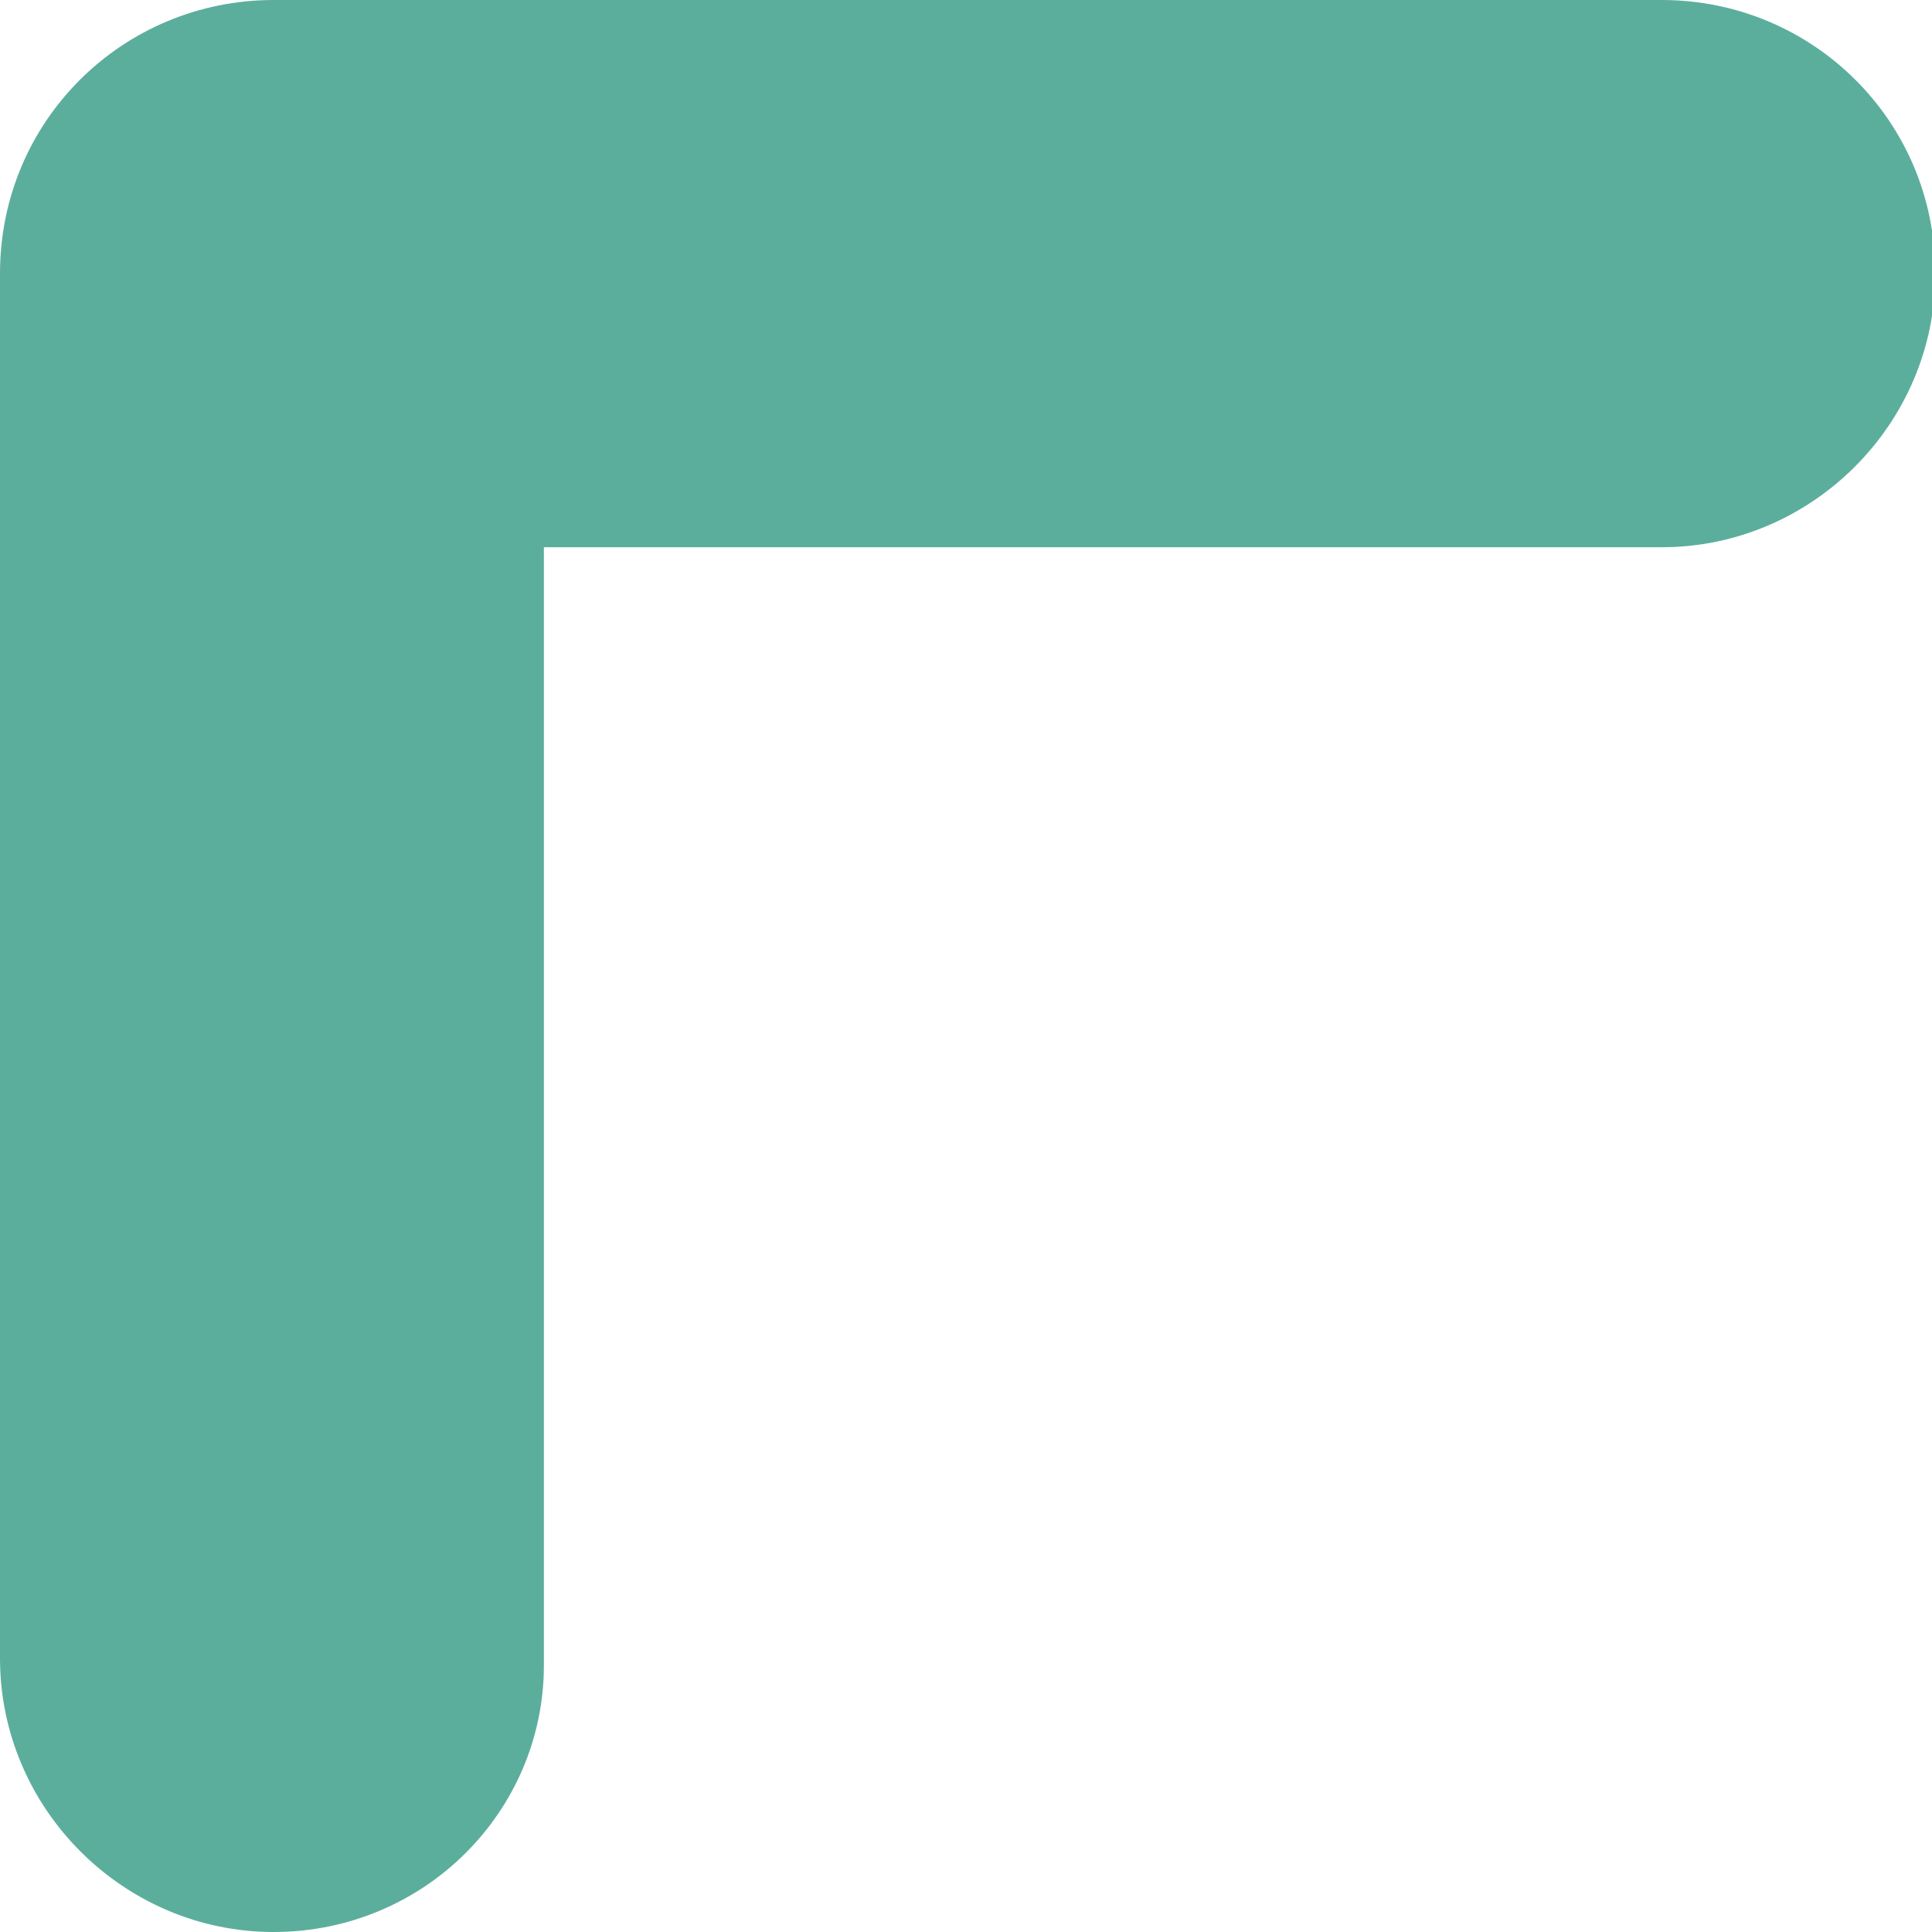
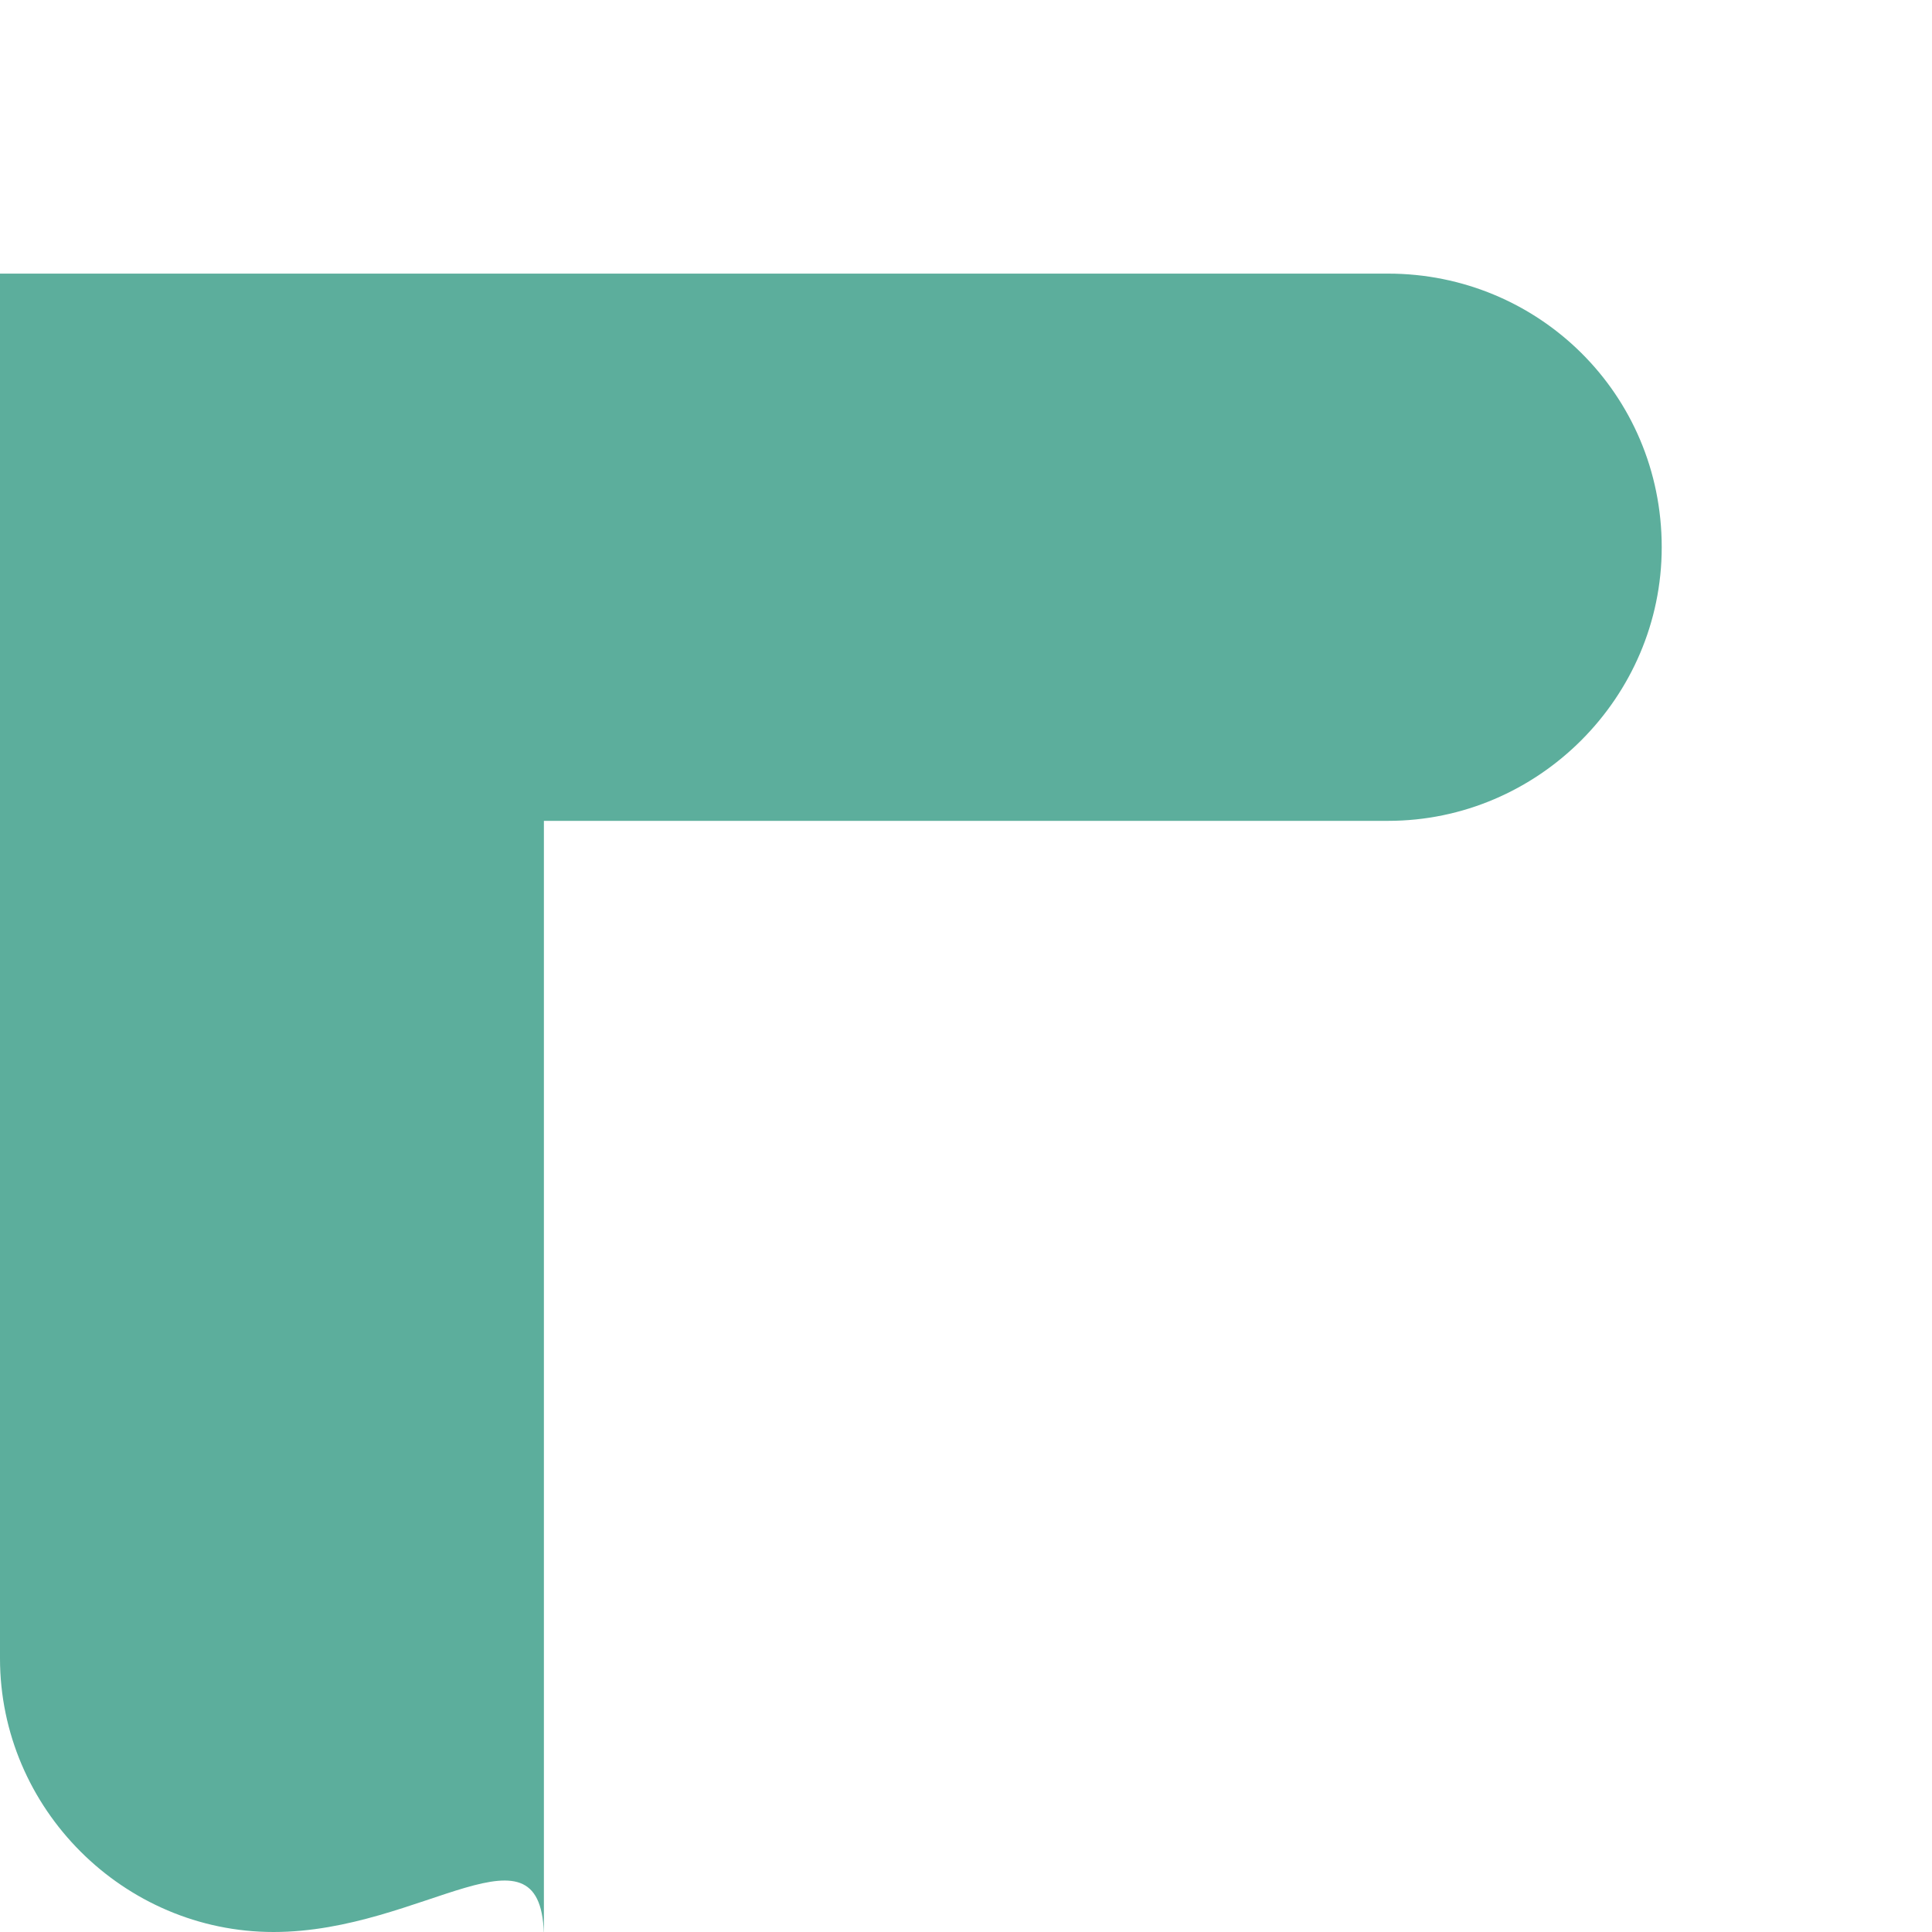
<svg xmlns="http://www.w3.org/2000/svg" version="1.1" id="Calque_1" x="0px" y="0px" viewBox="0 0 57.9 57.9" style="enable-background:new 0 0 57.9 57.9;" xml:space="preserve">
  <style type="text/css"> .st0{fill:#5CAE9C;} </style>
-   <path class="st0" d="M8.2,57.9c-4.5,0-8.2-3.7-8.2-8.2V8.2C0,3.6,3.7,0,8.2,0h41.6c4.5,0,8.2,3.6,8.2,8.2c0,4.5-3.7,8.2-8.2,8.2 H16.3v33.5C16.3,54.3,12.7,57.9,8.2,57.9" />
+   <path class="st0" d="M8.2,57.9c-4.5,0-8.2-3.7-8.2-8.2V8.2h41.6c4.5,0,8.2,3.6,8.2,8.2c0,4.5-3.7,8.2-8.2,8.2 H16.3v33.5C16.3,54.3,12.7,57.9,8.2,57.9" />
</svg>